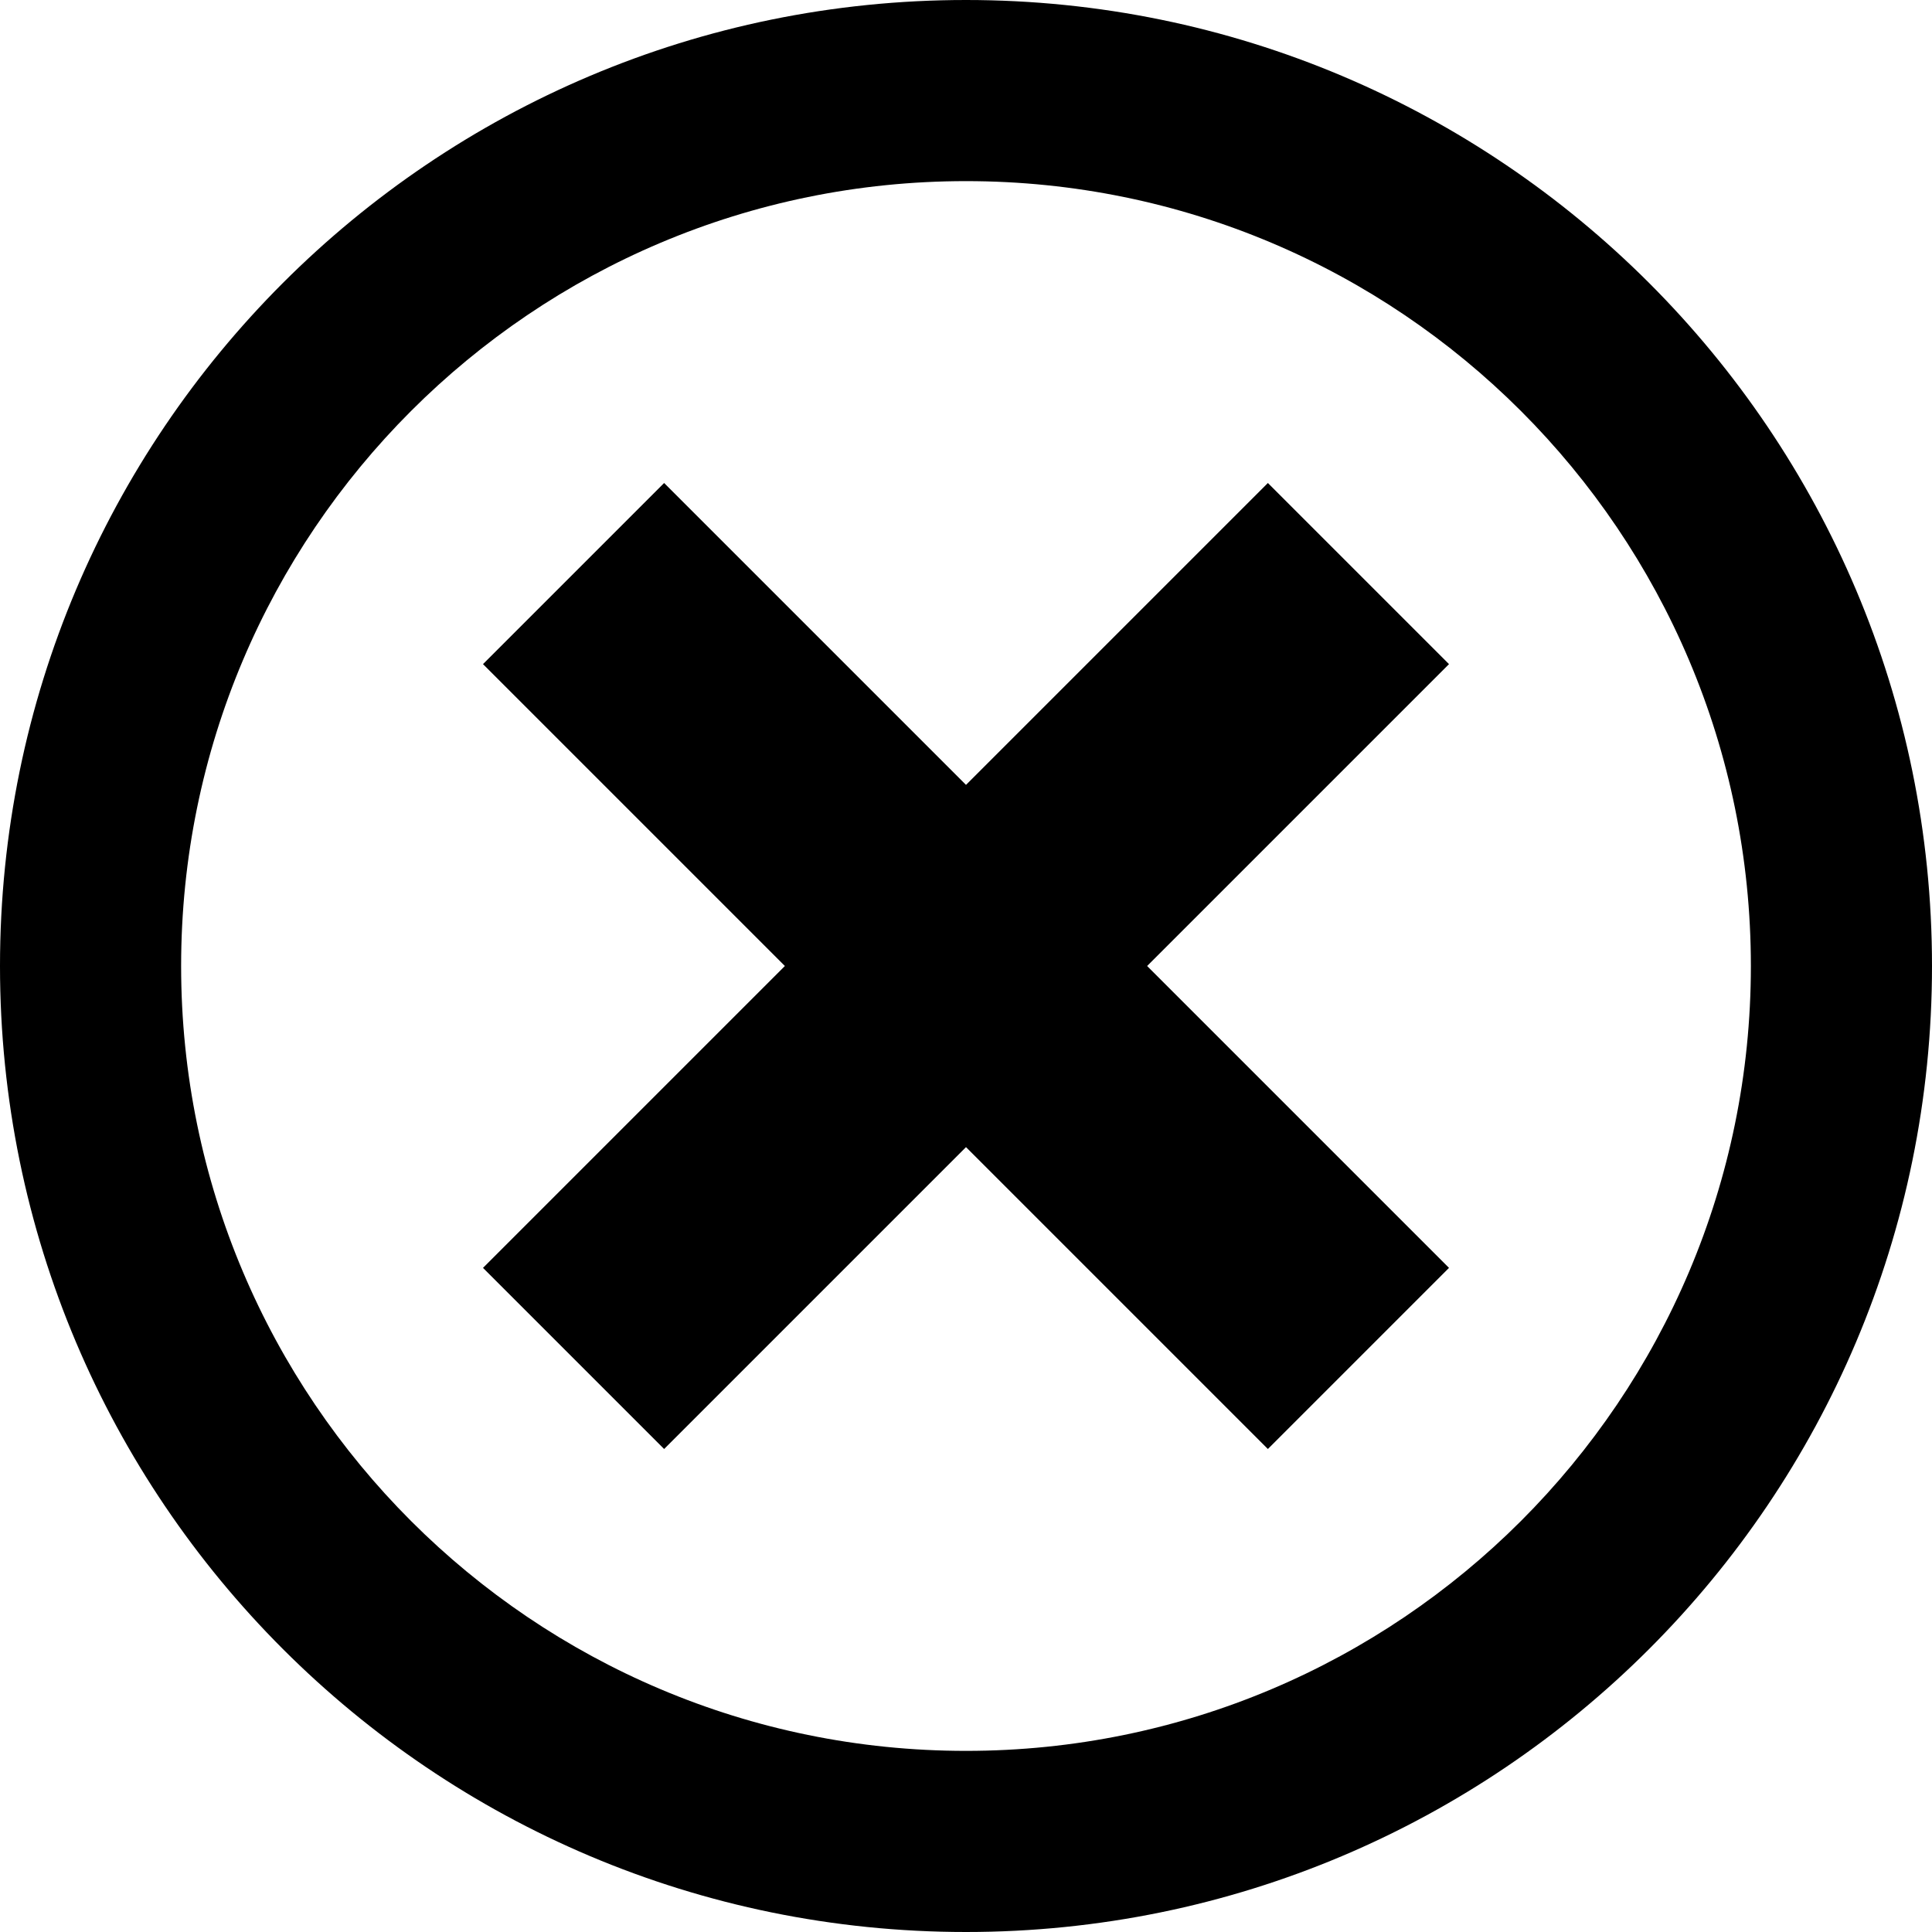
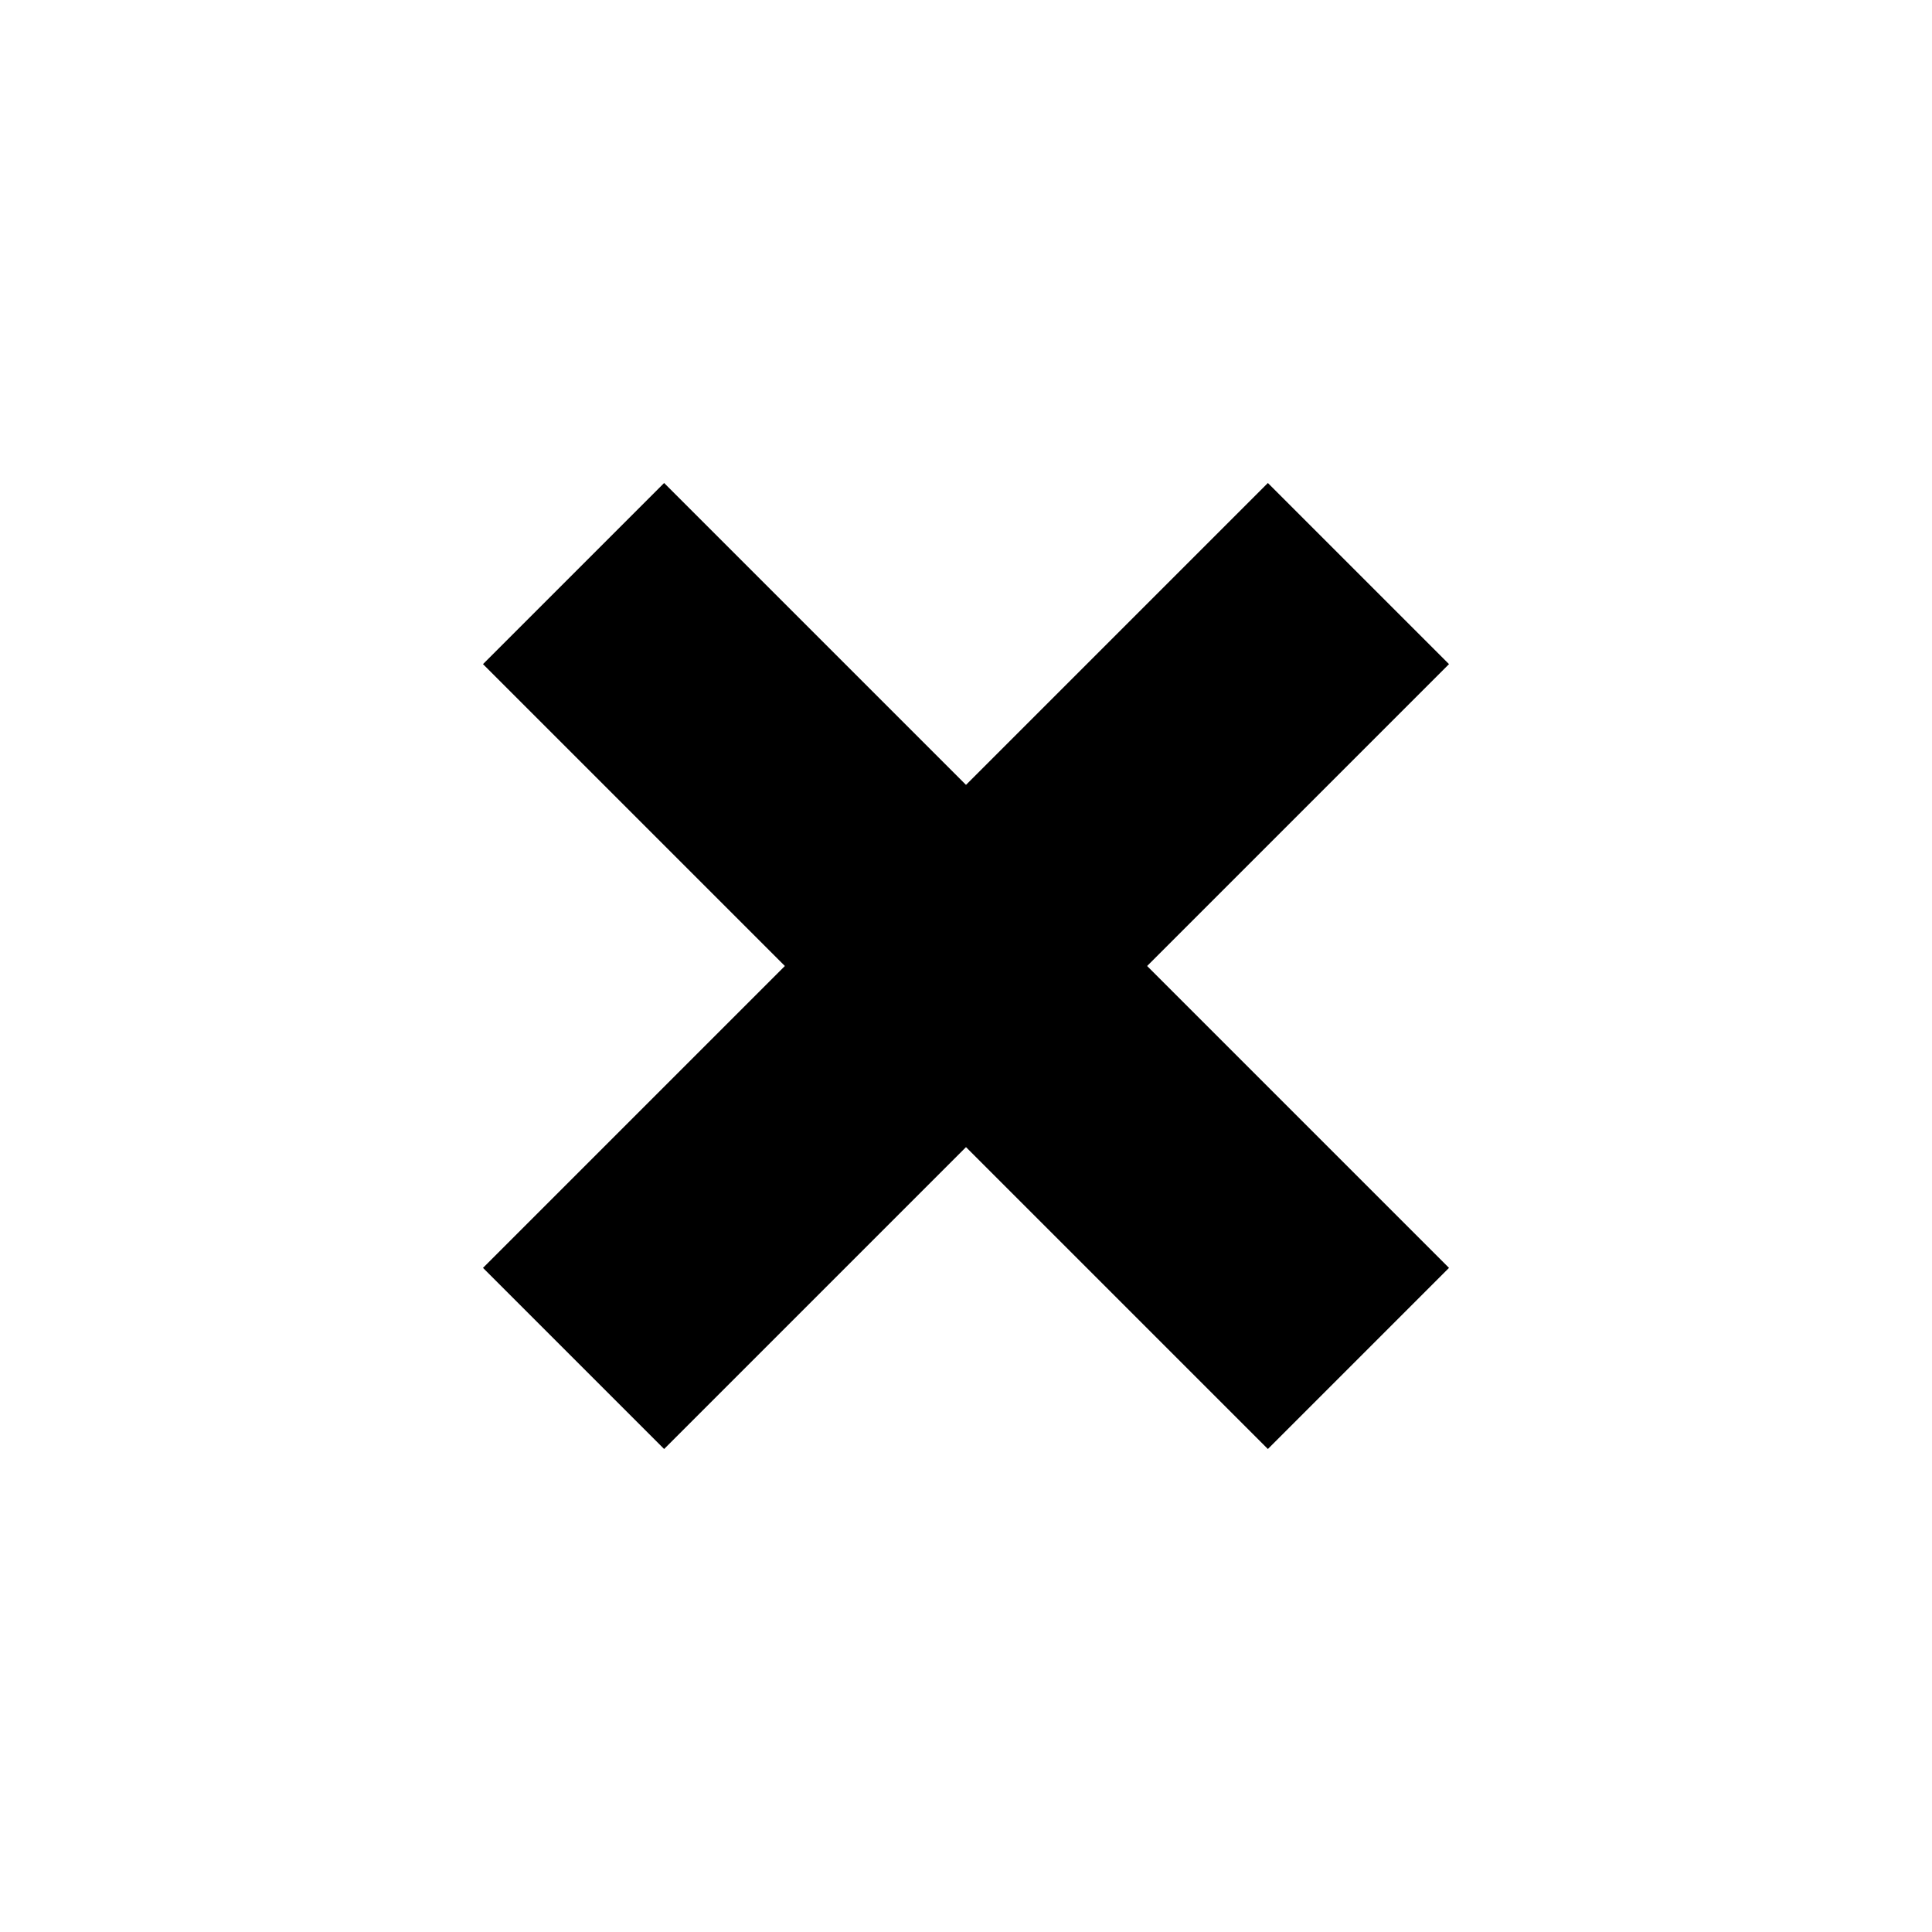
<svg xmlns="http://www.w3.org/2000/svg" version="1.1" width="20" height="20" viewBox="0 0 20 20">
  <title>cancel-circle</title>
-   <path d="M10 0c-5.523 0-10 4.477-10 10s4.477 10 10 10 10-4.477 10-10-4.477-10-10-10zM10 18.125c-4.487 0-8.125-3.638-8.125-8.125s3.638-8.125 8.125-8.125 8.125 3.638 8.125 8.125-3.638 8.125-8.125 8.125z" />
  <path d="M13.125 5l-3.125 3.125-3.125-3.125-1.875 1.875 3.125 3.125-3.125 3.125 1.875 1.875 3.125-3.125 3.125 3.125 1.875-1.875-3.125-3.125 3.125-3.125z" />
</svg>